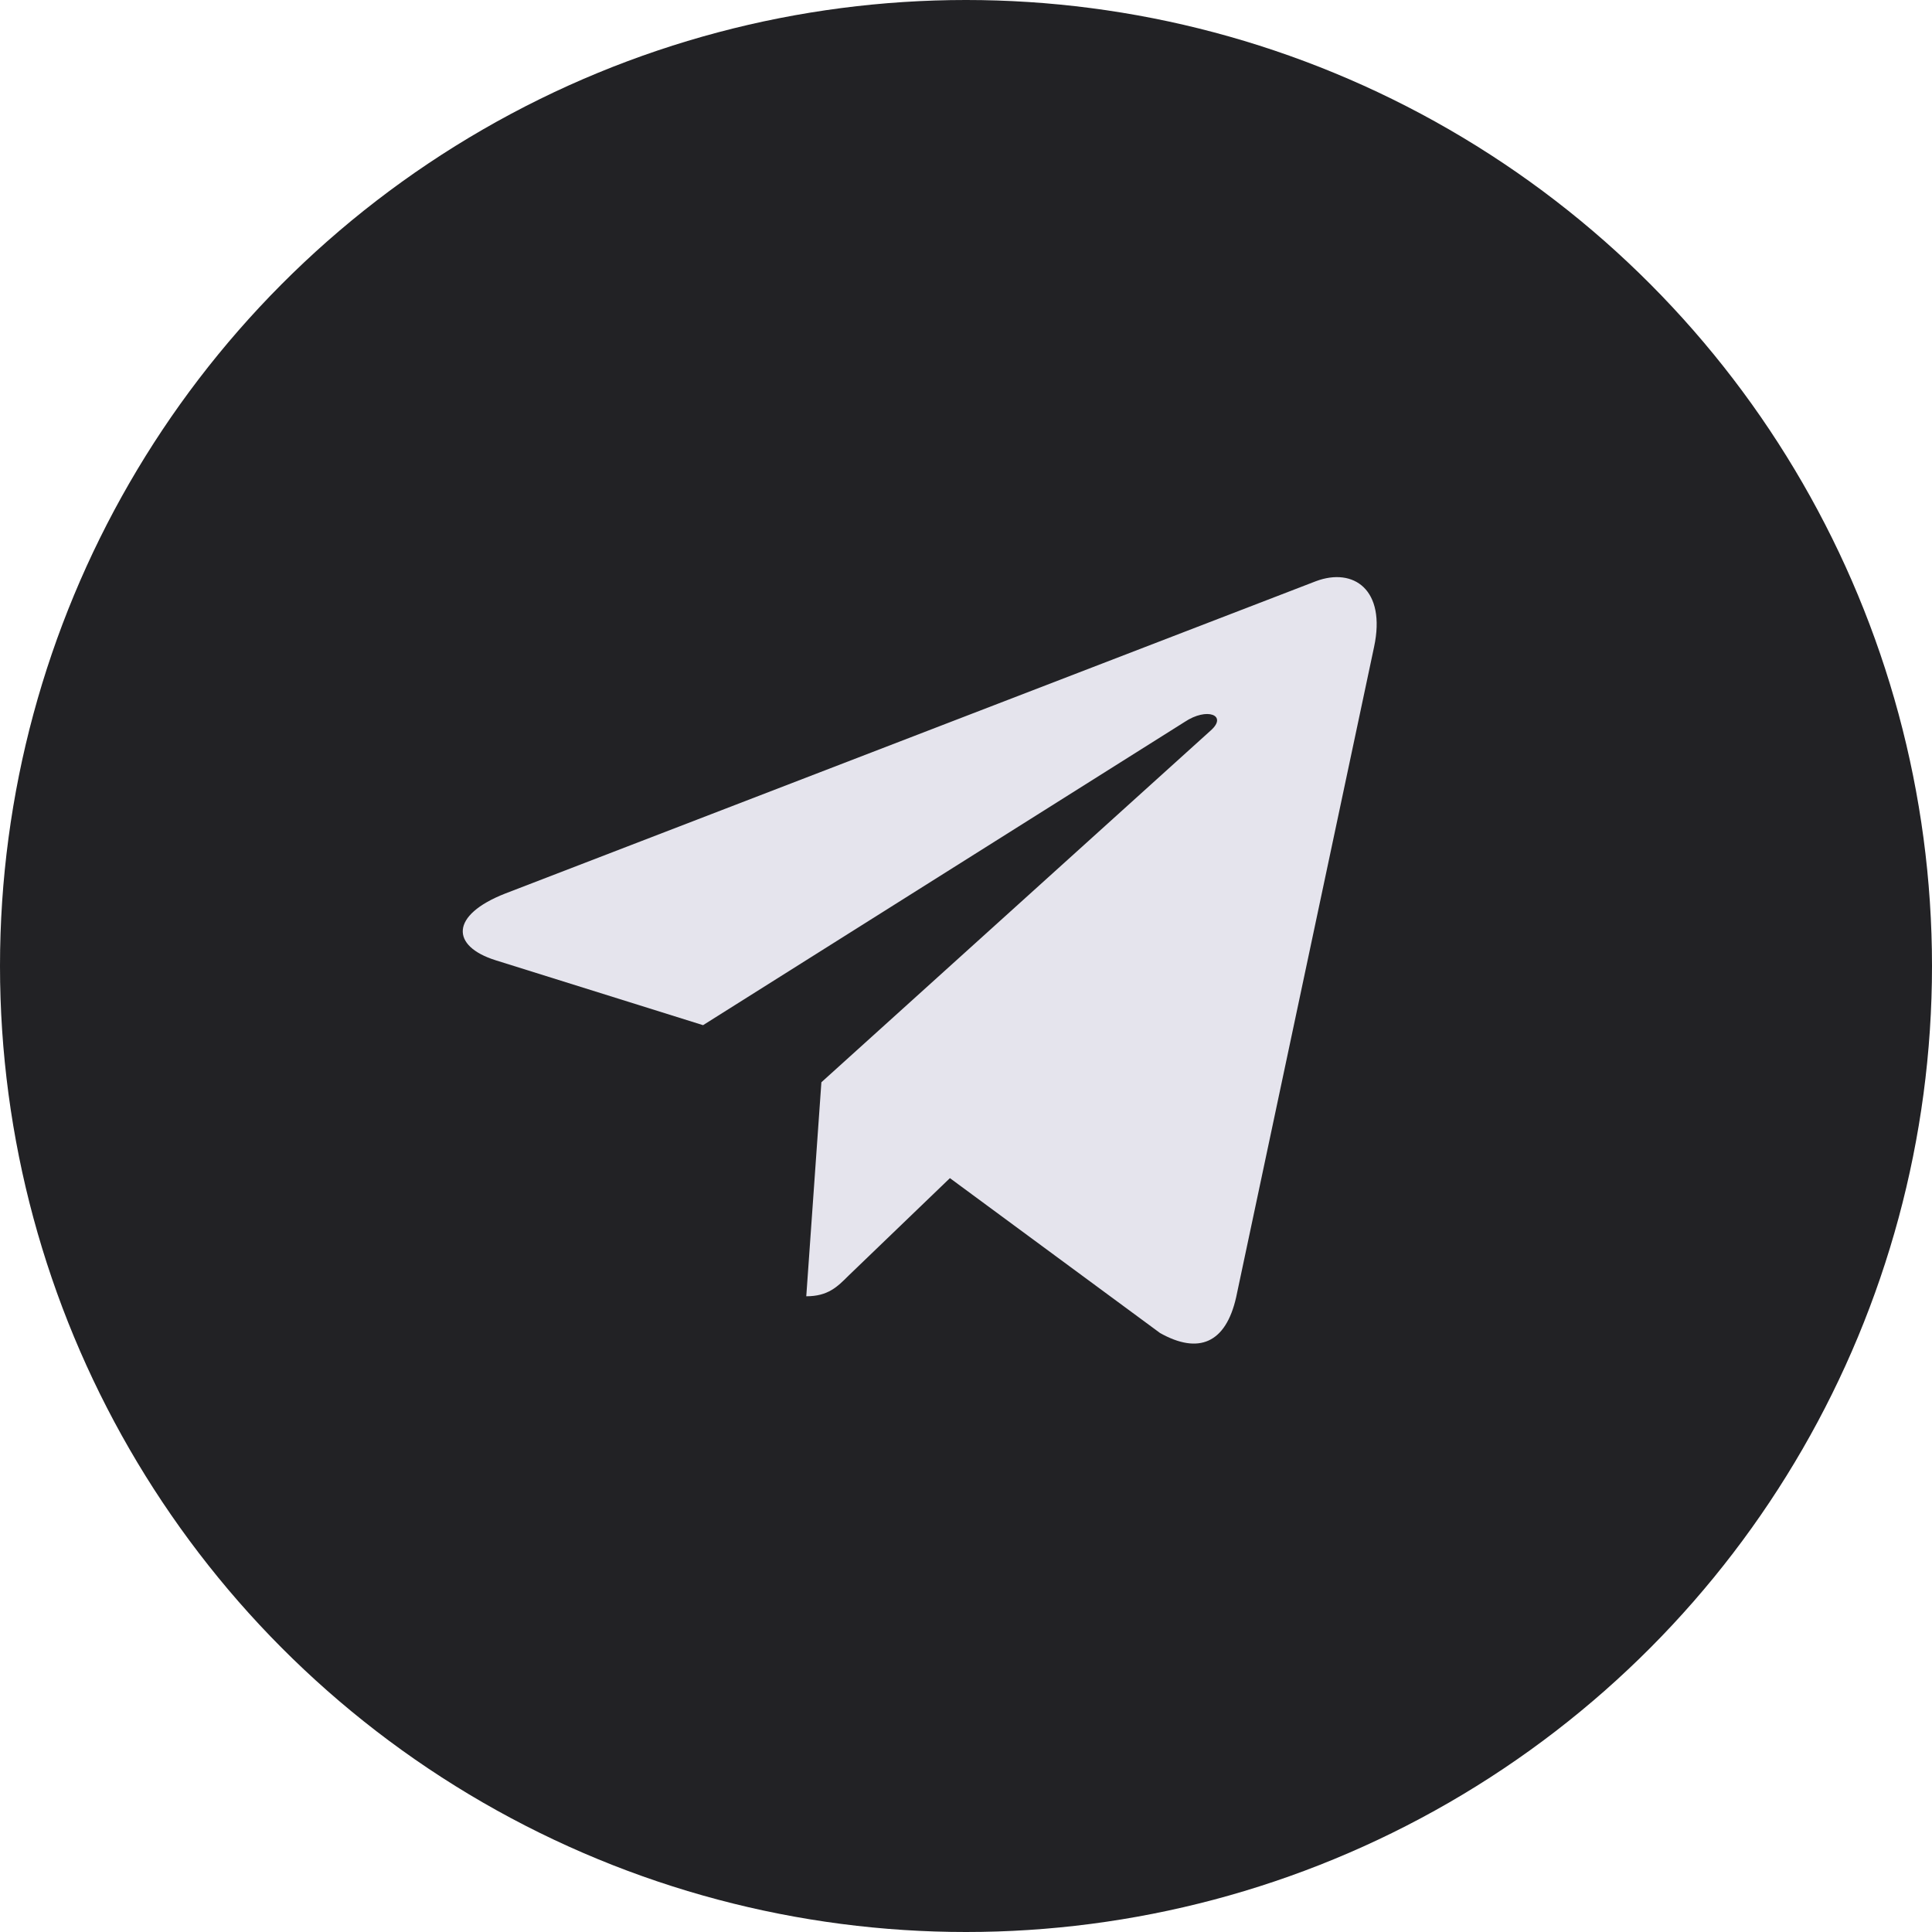
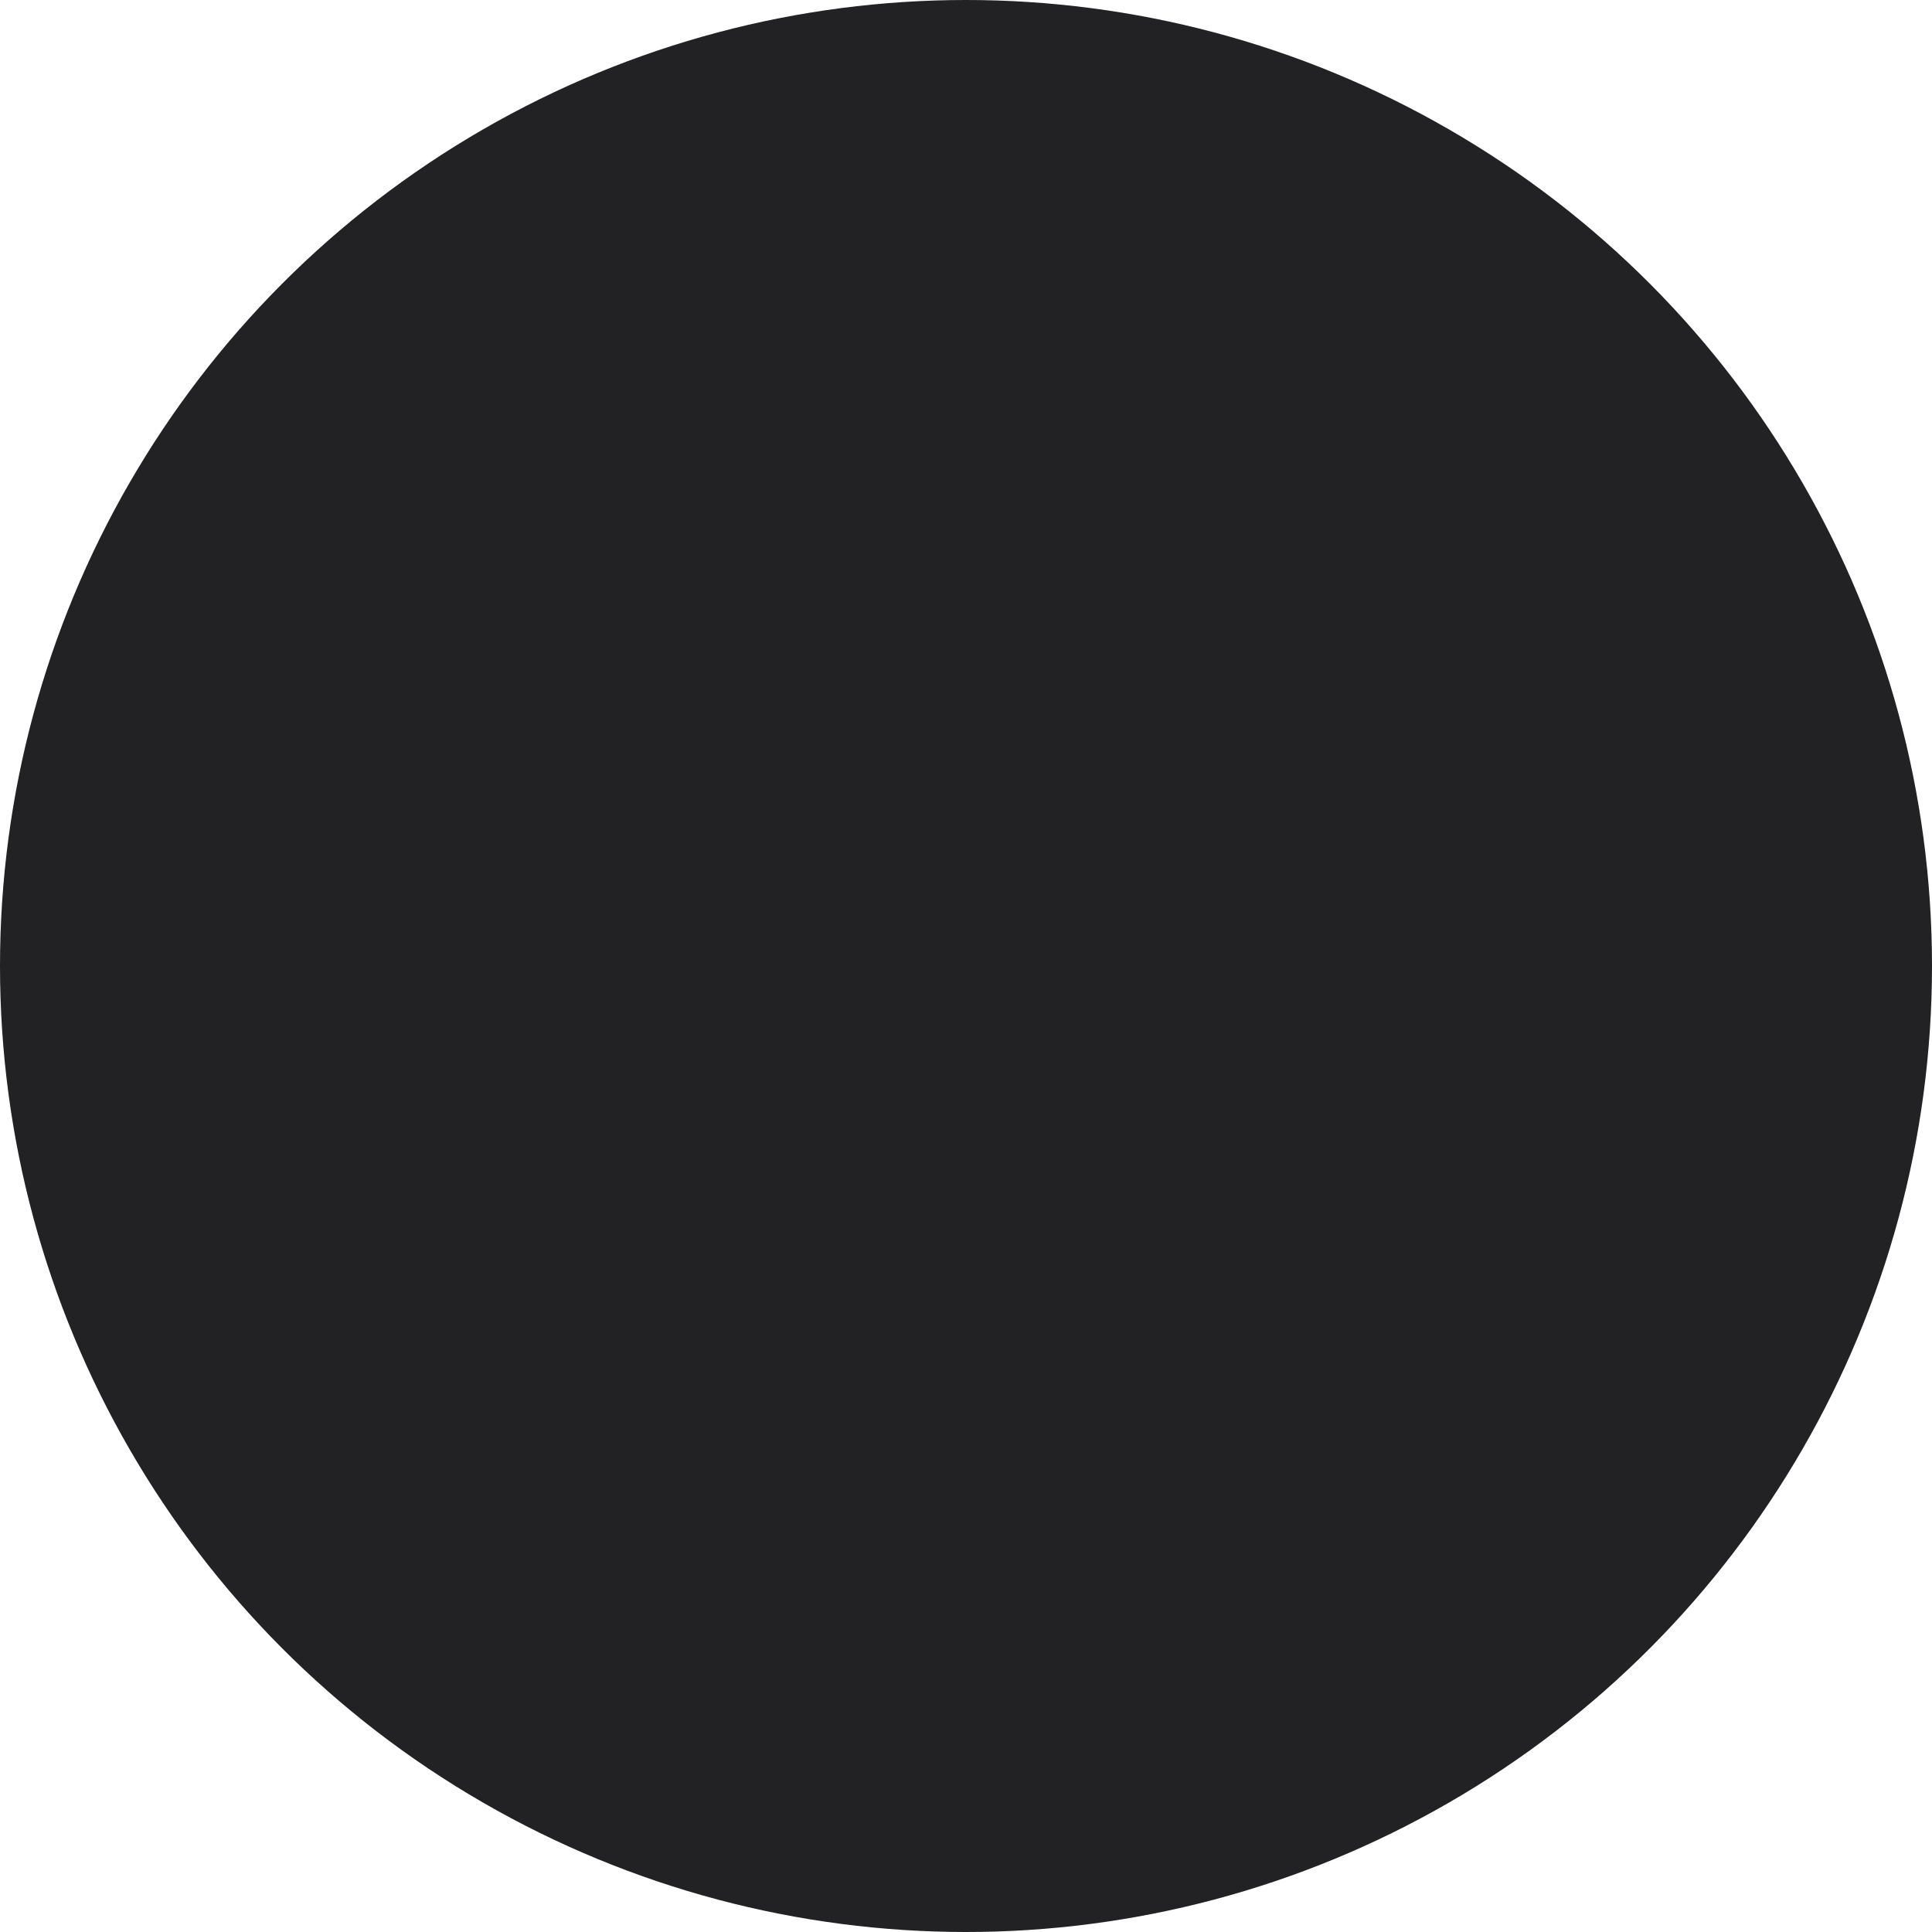
<svg xmlns="http://www.w3.org/2000/svg" width="40" height="40" viewBox="0 0 40 40" fill="none">
  <circle cx="20" cy="20" r="20" fill="#222225" />
-   <path d="M28.449 13.393L25.593 26.859C25.378 27.81 24.816 28.046 24.018 27.599L19.667 24.392L17.567 26.412C17.335 26.644 17.141 26.838 16.693 26.838L17.006 22.407L25.07 15.121C25.42 14.809 24.993 14.635 24.525 14.948L14.556 21.225L10.264 19.882C9.331 19.59 9.314 18.948 10.459 18.5L27.245 12.033C28.022 11.742 28.702 12.206 28.449 13.393V13.393Z" fill="#E5E4ED" />
</svg>